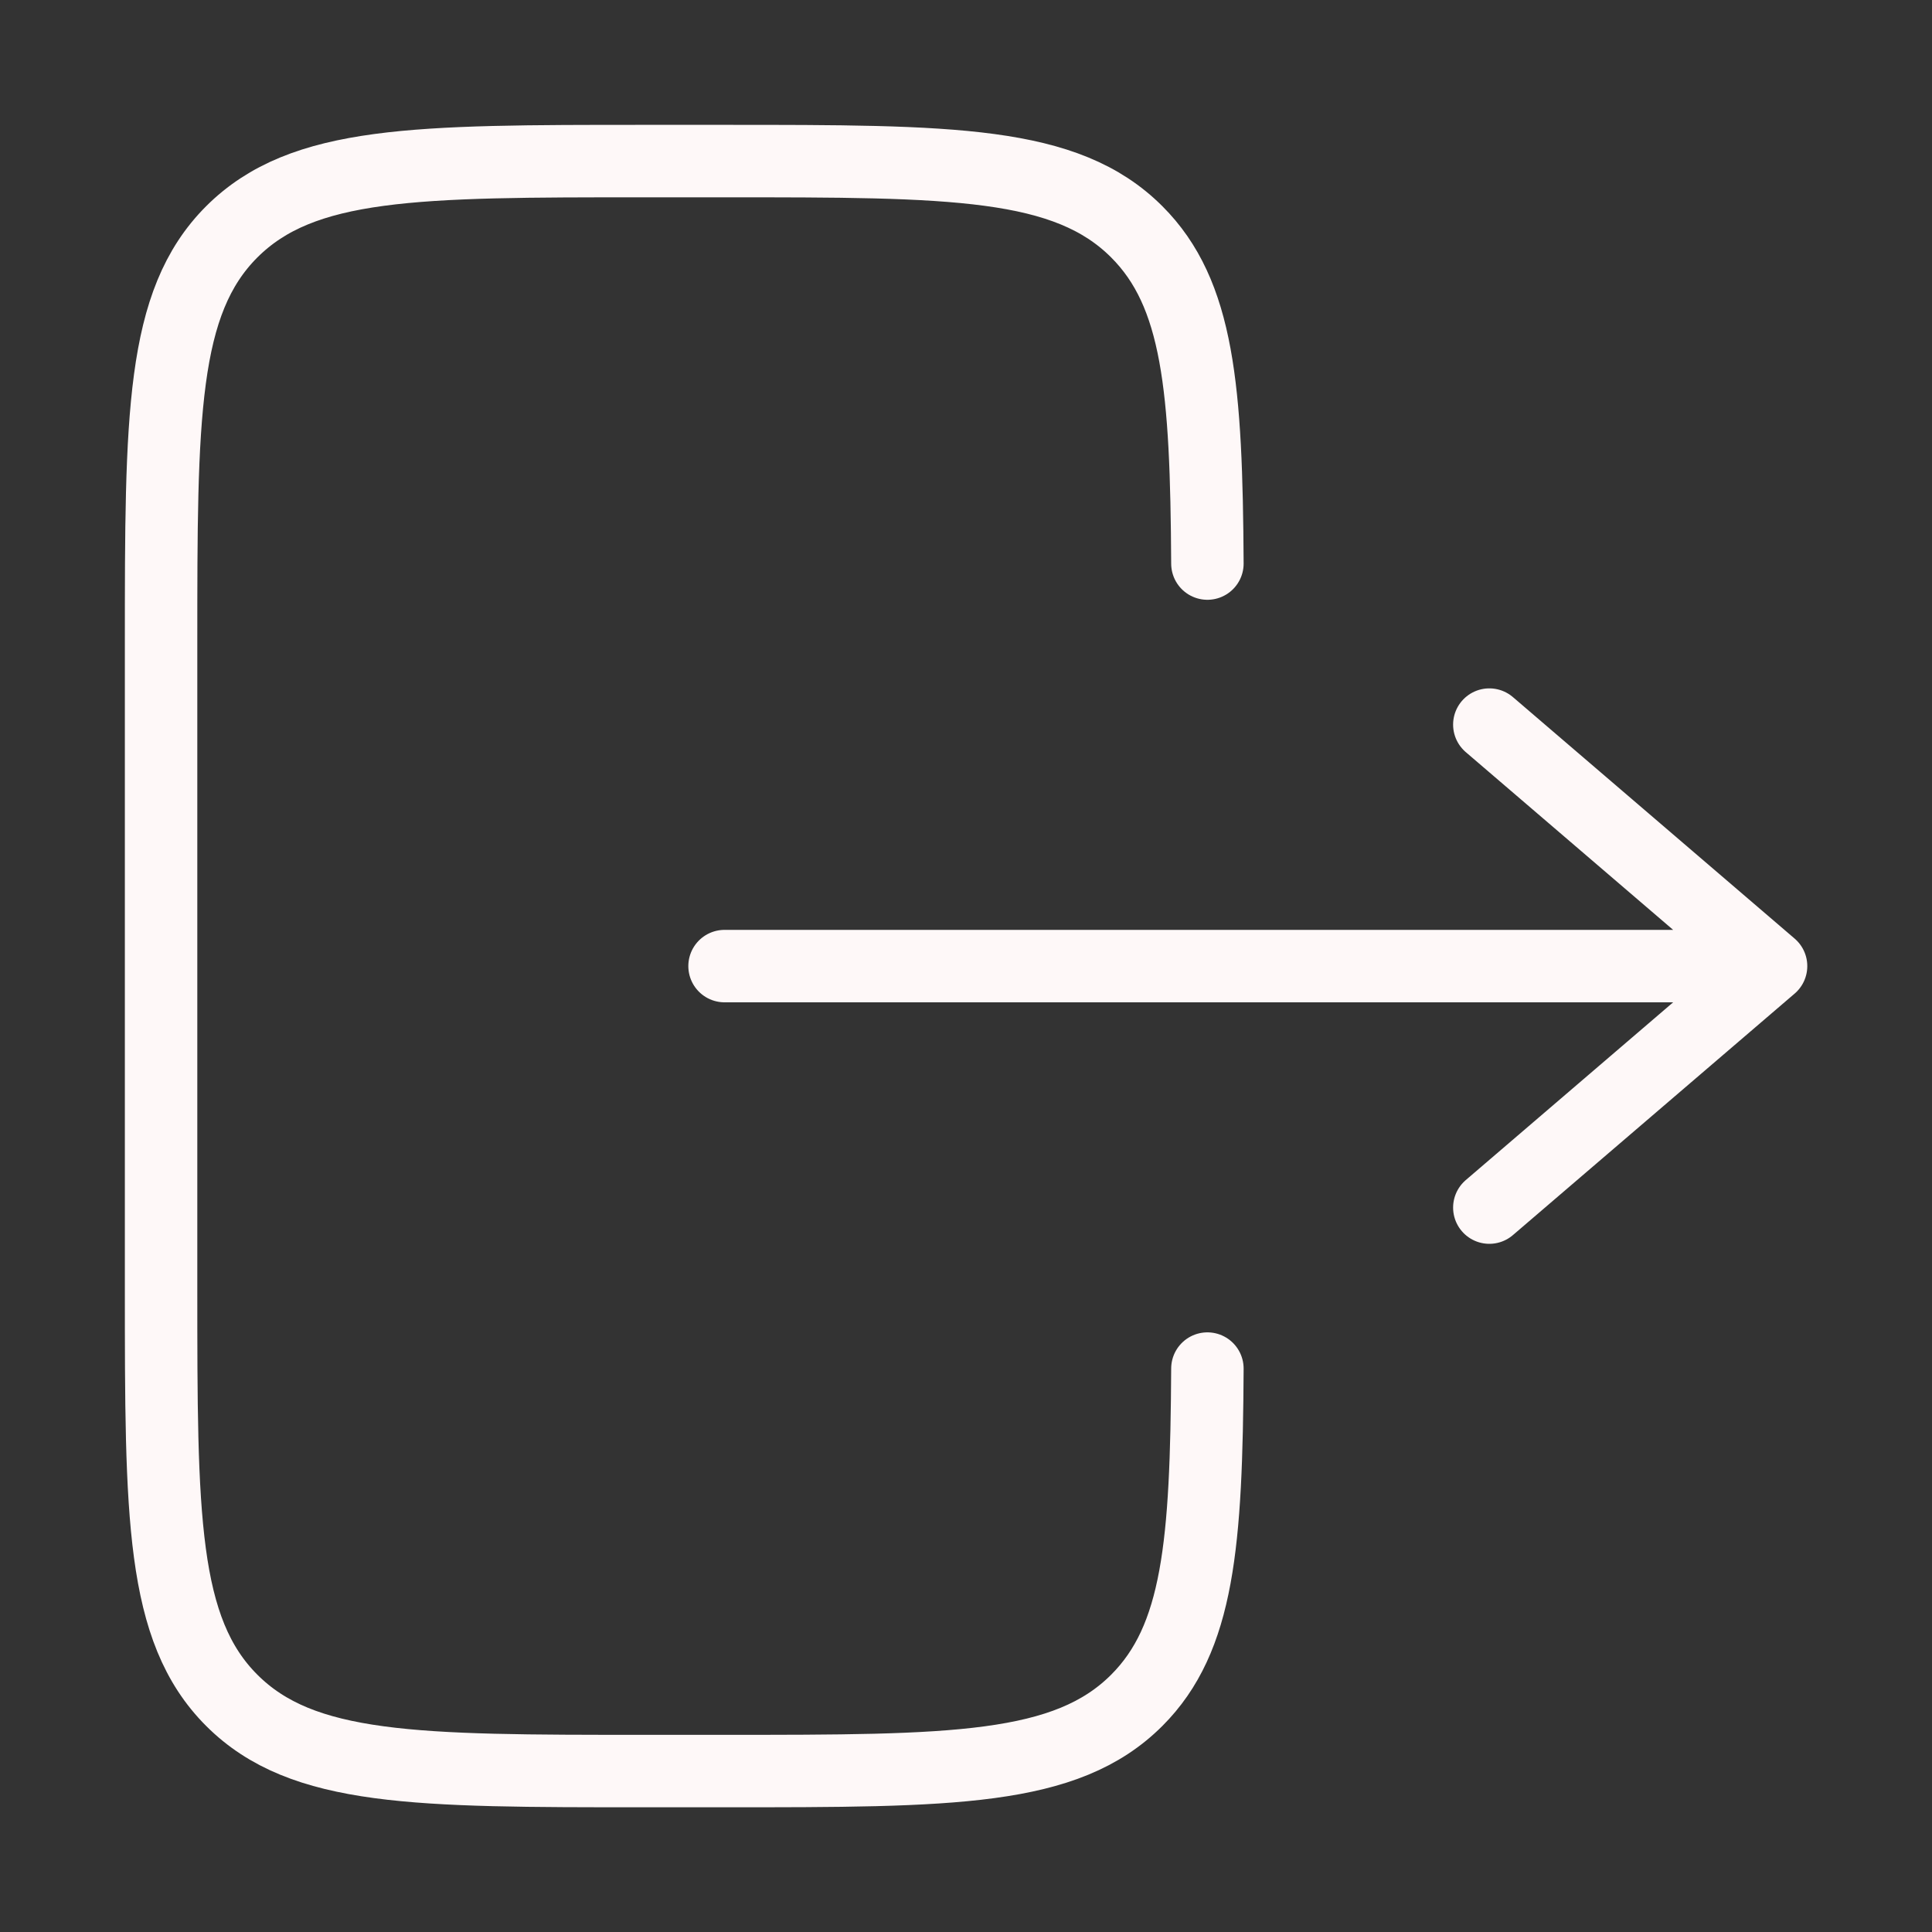
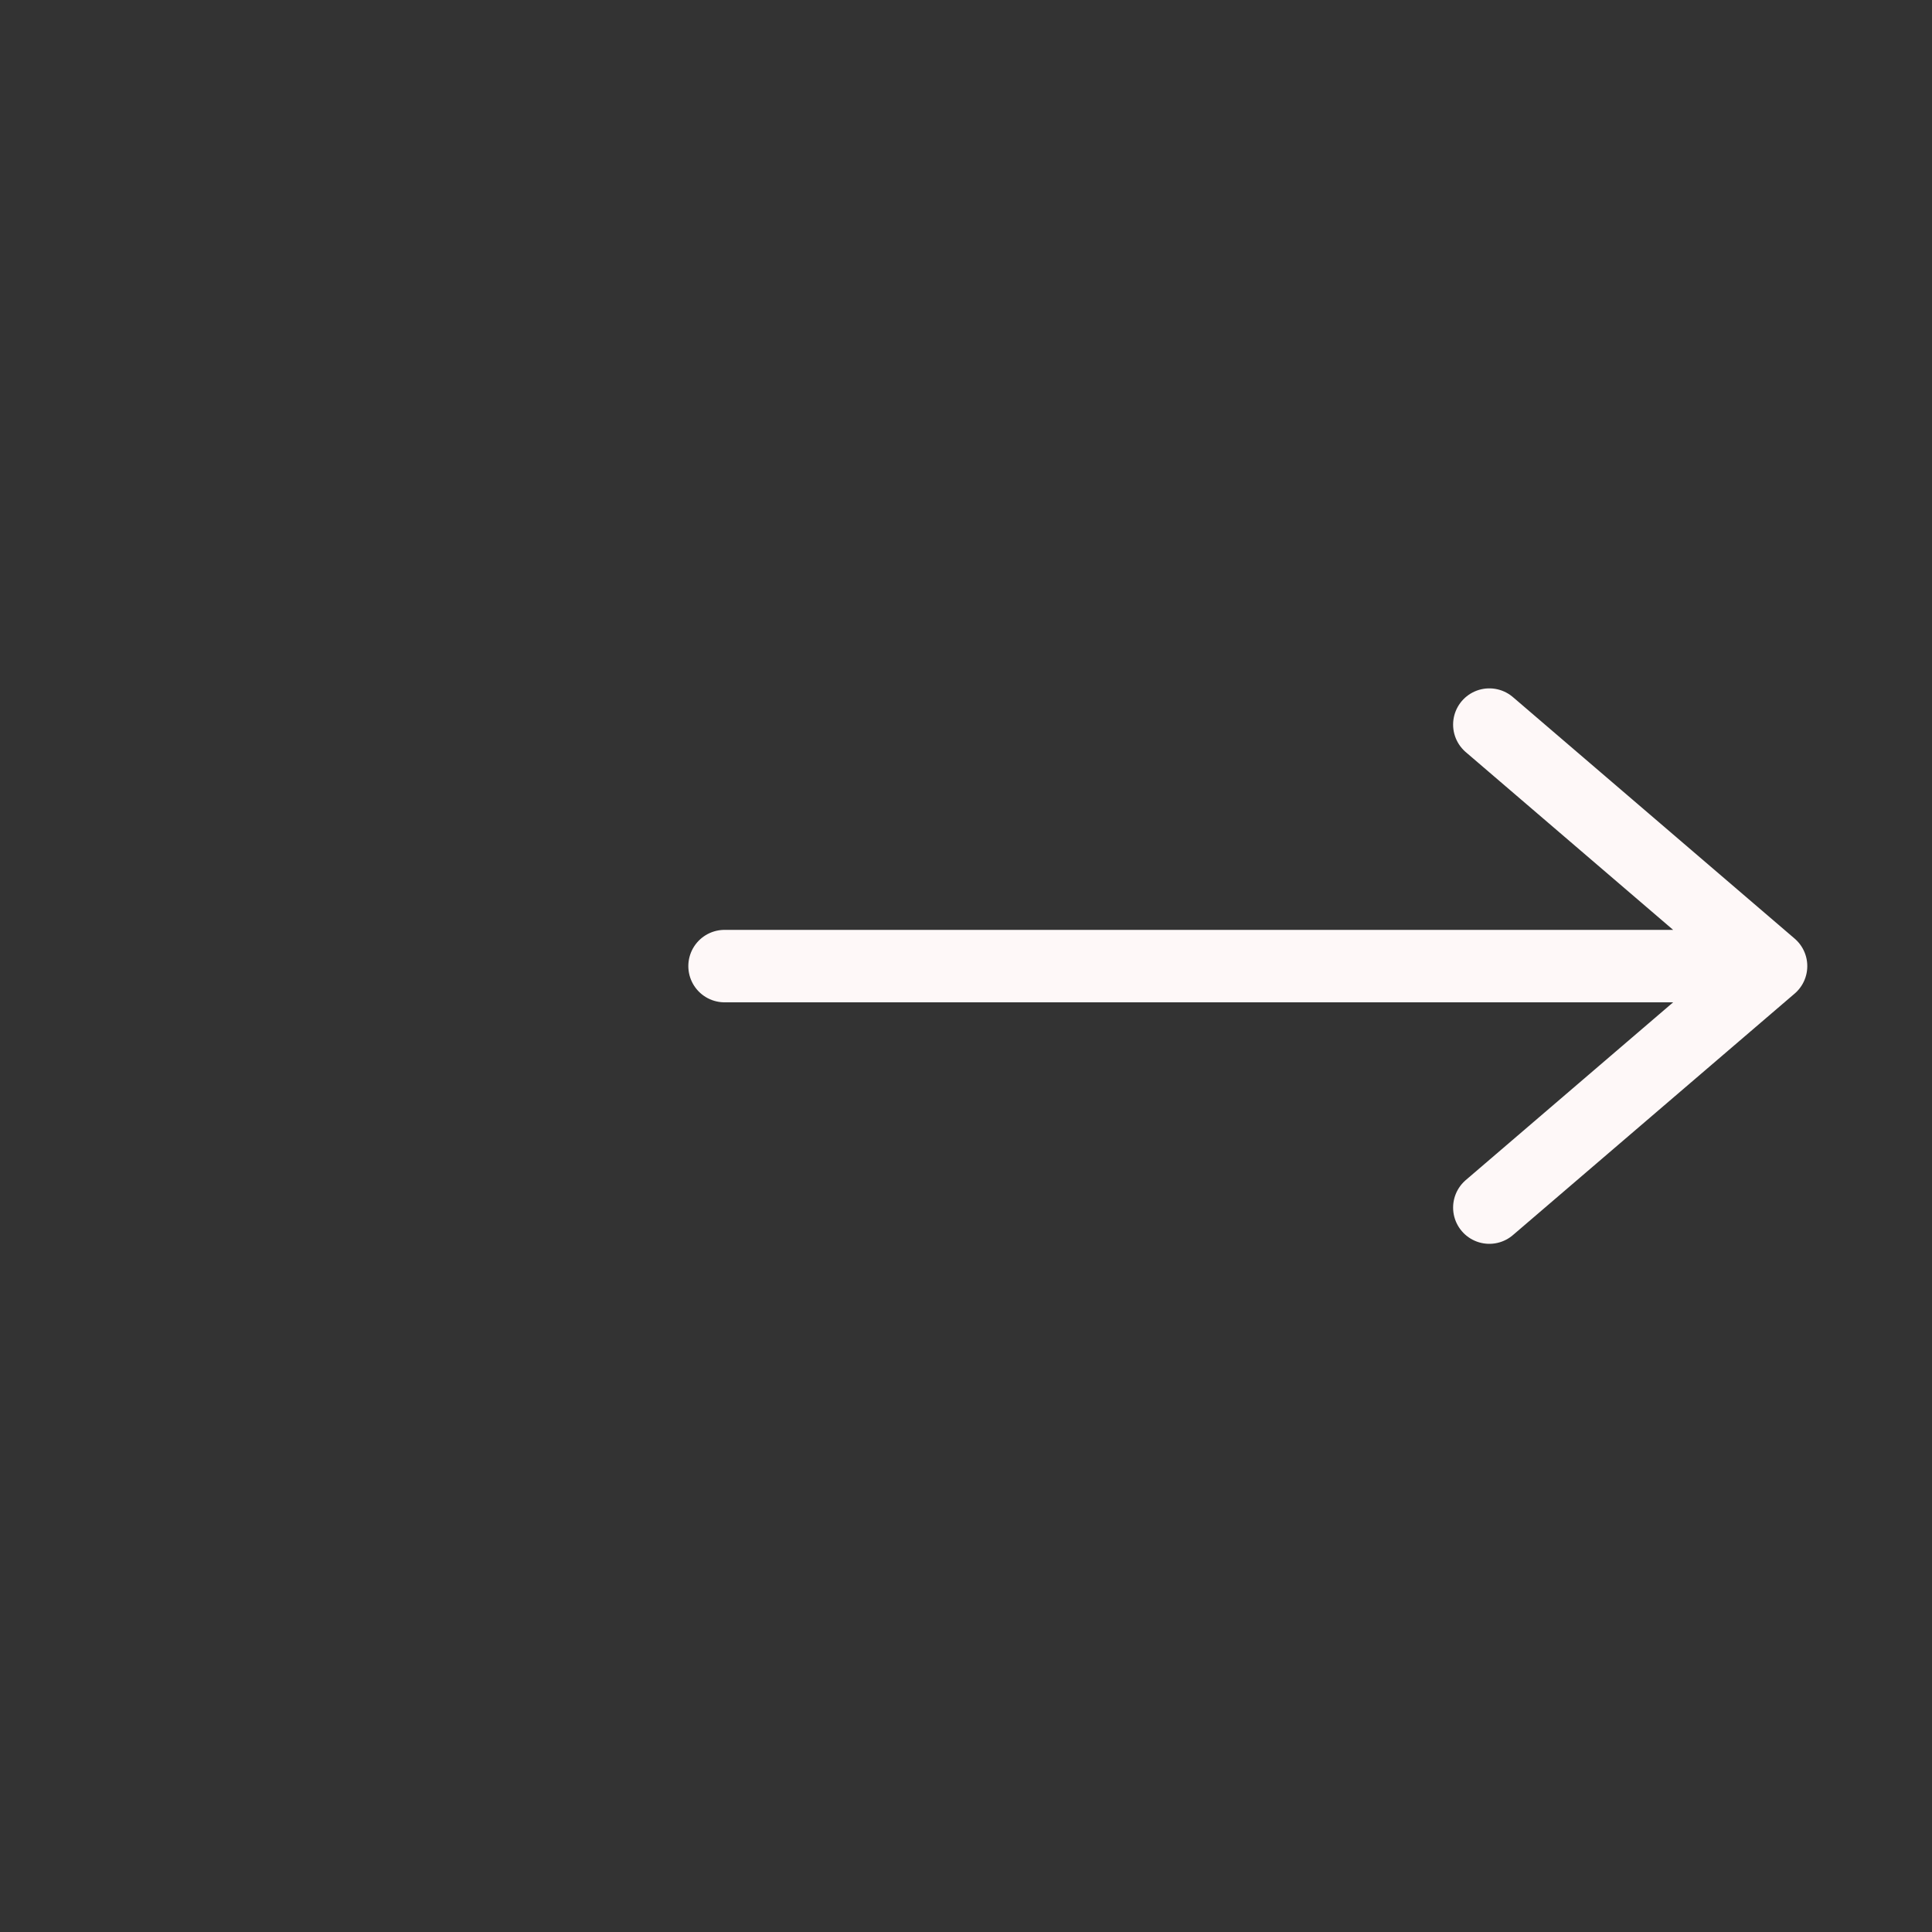
<svg xmlns="http://www.w3.org/2000/svg" width="40" height="40" viewBox="0 0 40 40" fill="none">
  <rect x="0" y="0" width="40" height="40" fill="#333333" stroke="none" />
-   <path d="M24.998 28.335C24.978 31.96 24.816 33.923 23.536 35.203C22.071 36.668 19.715 36.668 15.001 36.668H13.335C8.62 36.668 6.263 36.668 4.798 35.203C3.335 33.74 3.335 31.381 3.335 26.668L3.335 13.335C3.335 8.621 3.335 6.263 4.798 4.8C6.265 3.335 8.62 3.335 13.335 3.335H15.001C19.715 3.335 22.071 3.335 23.536 4.8C24.816 6.08 24.978 8.043 24.998 11.668" stroke="#FEF8F8" stroke-width="1.5" stroke-linecap="round" />
  <path d="M15.001 20.002L36.668 20.002M36.668 20.002L30.835 25.002M36.668 20.002L30.835 15.002" stroke="#FEF8F8" stroke-width="1.5" stroke-linecap="round" stroke-linejoin="round" />
</svg>